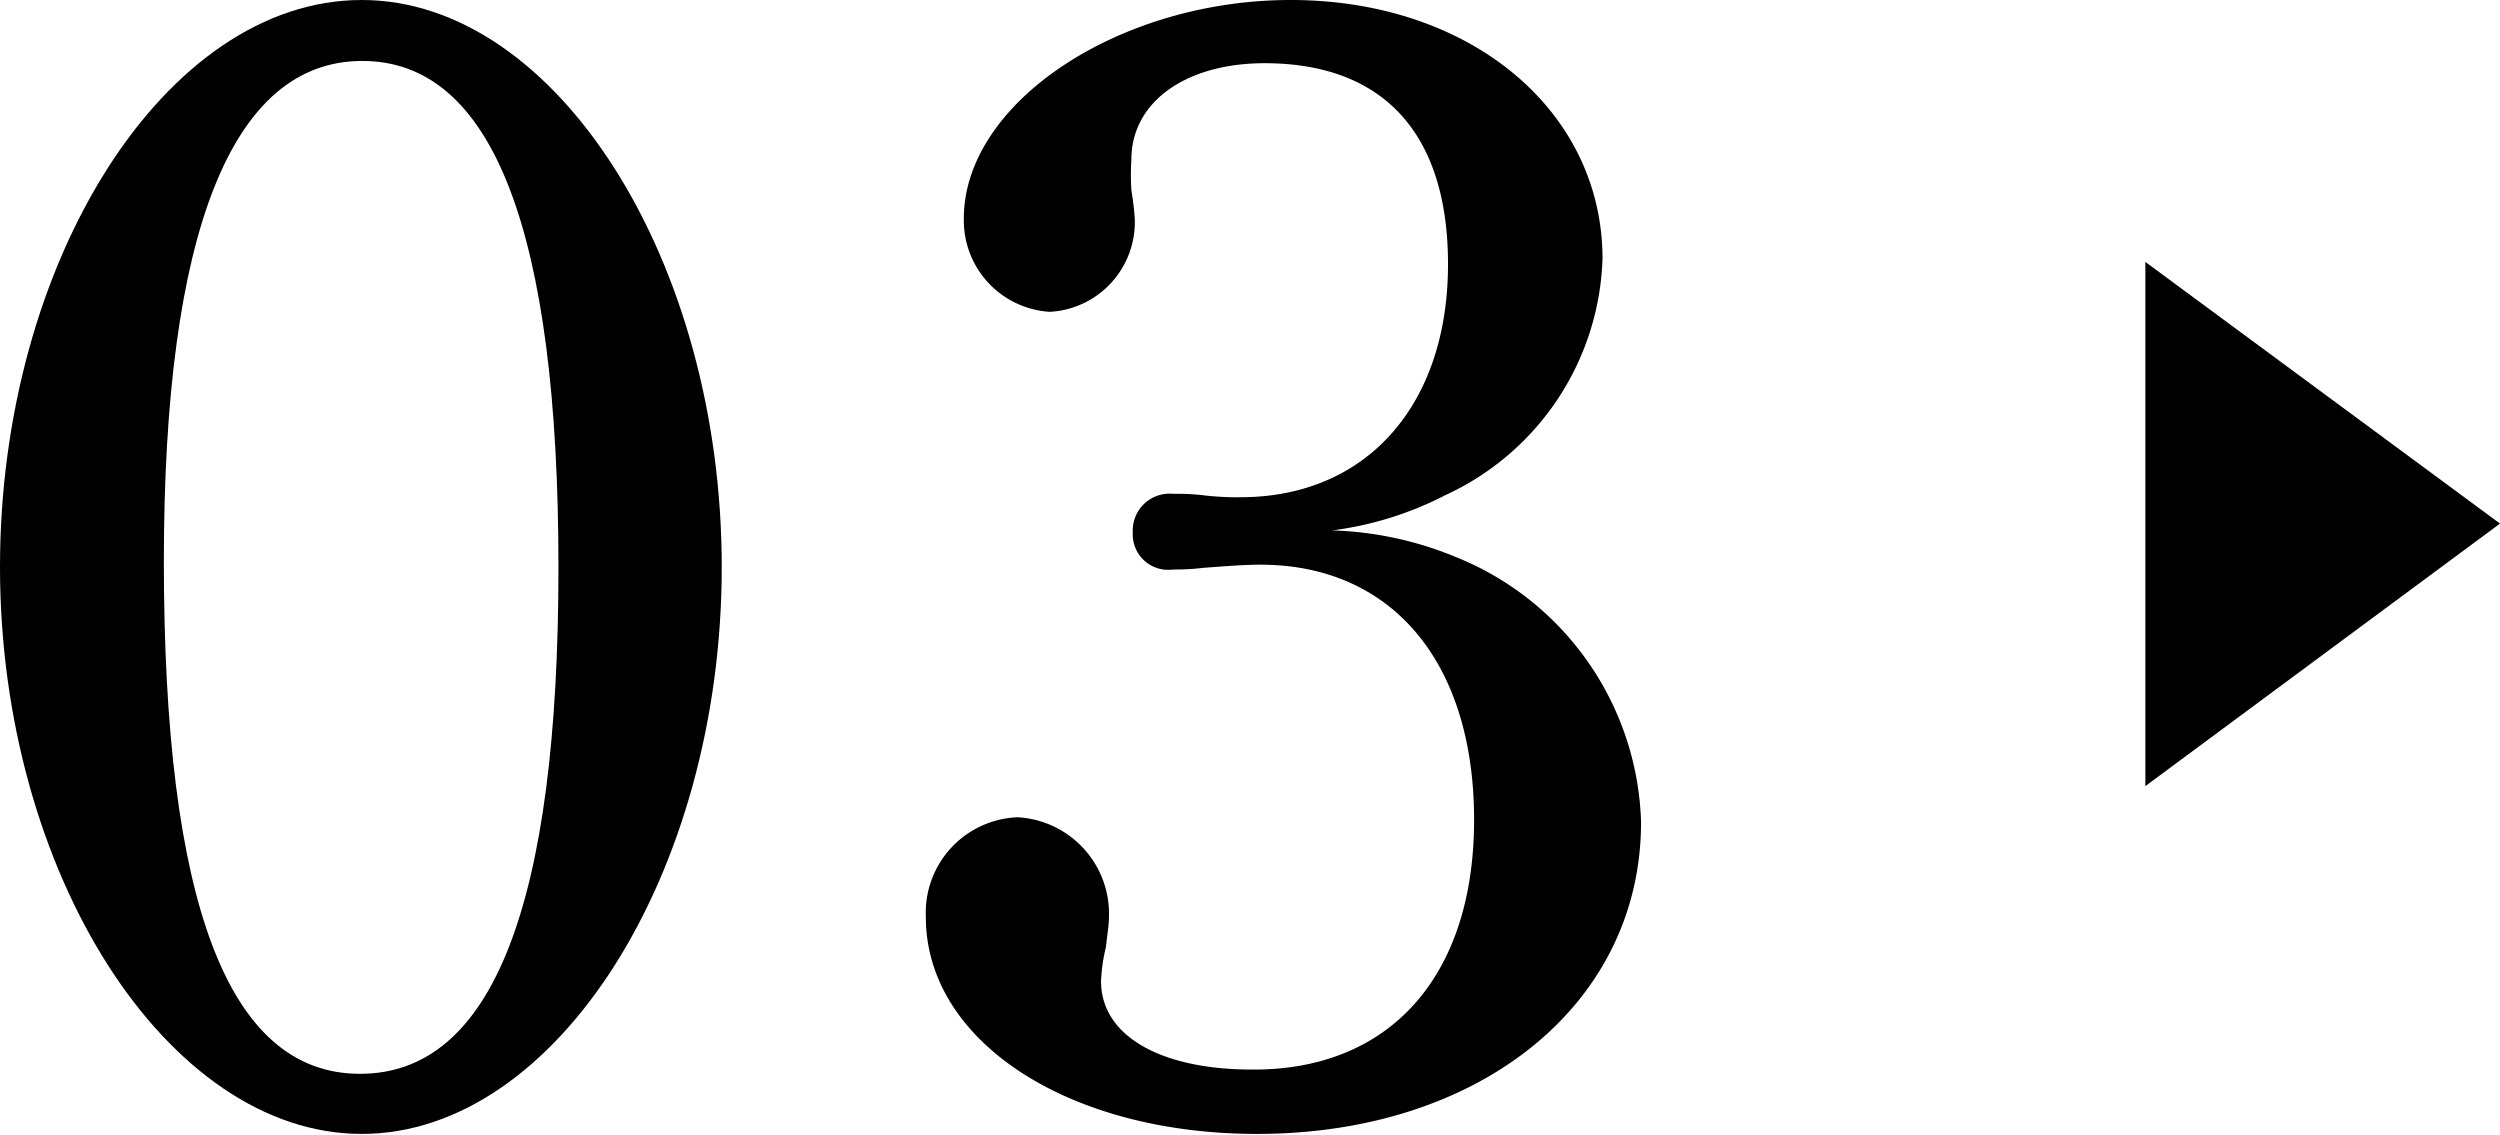
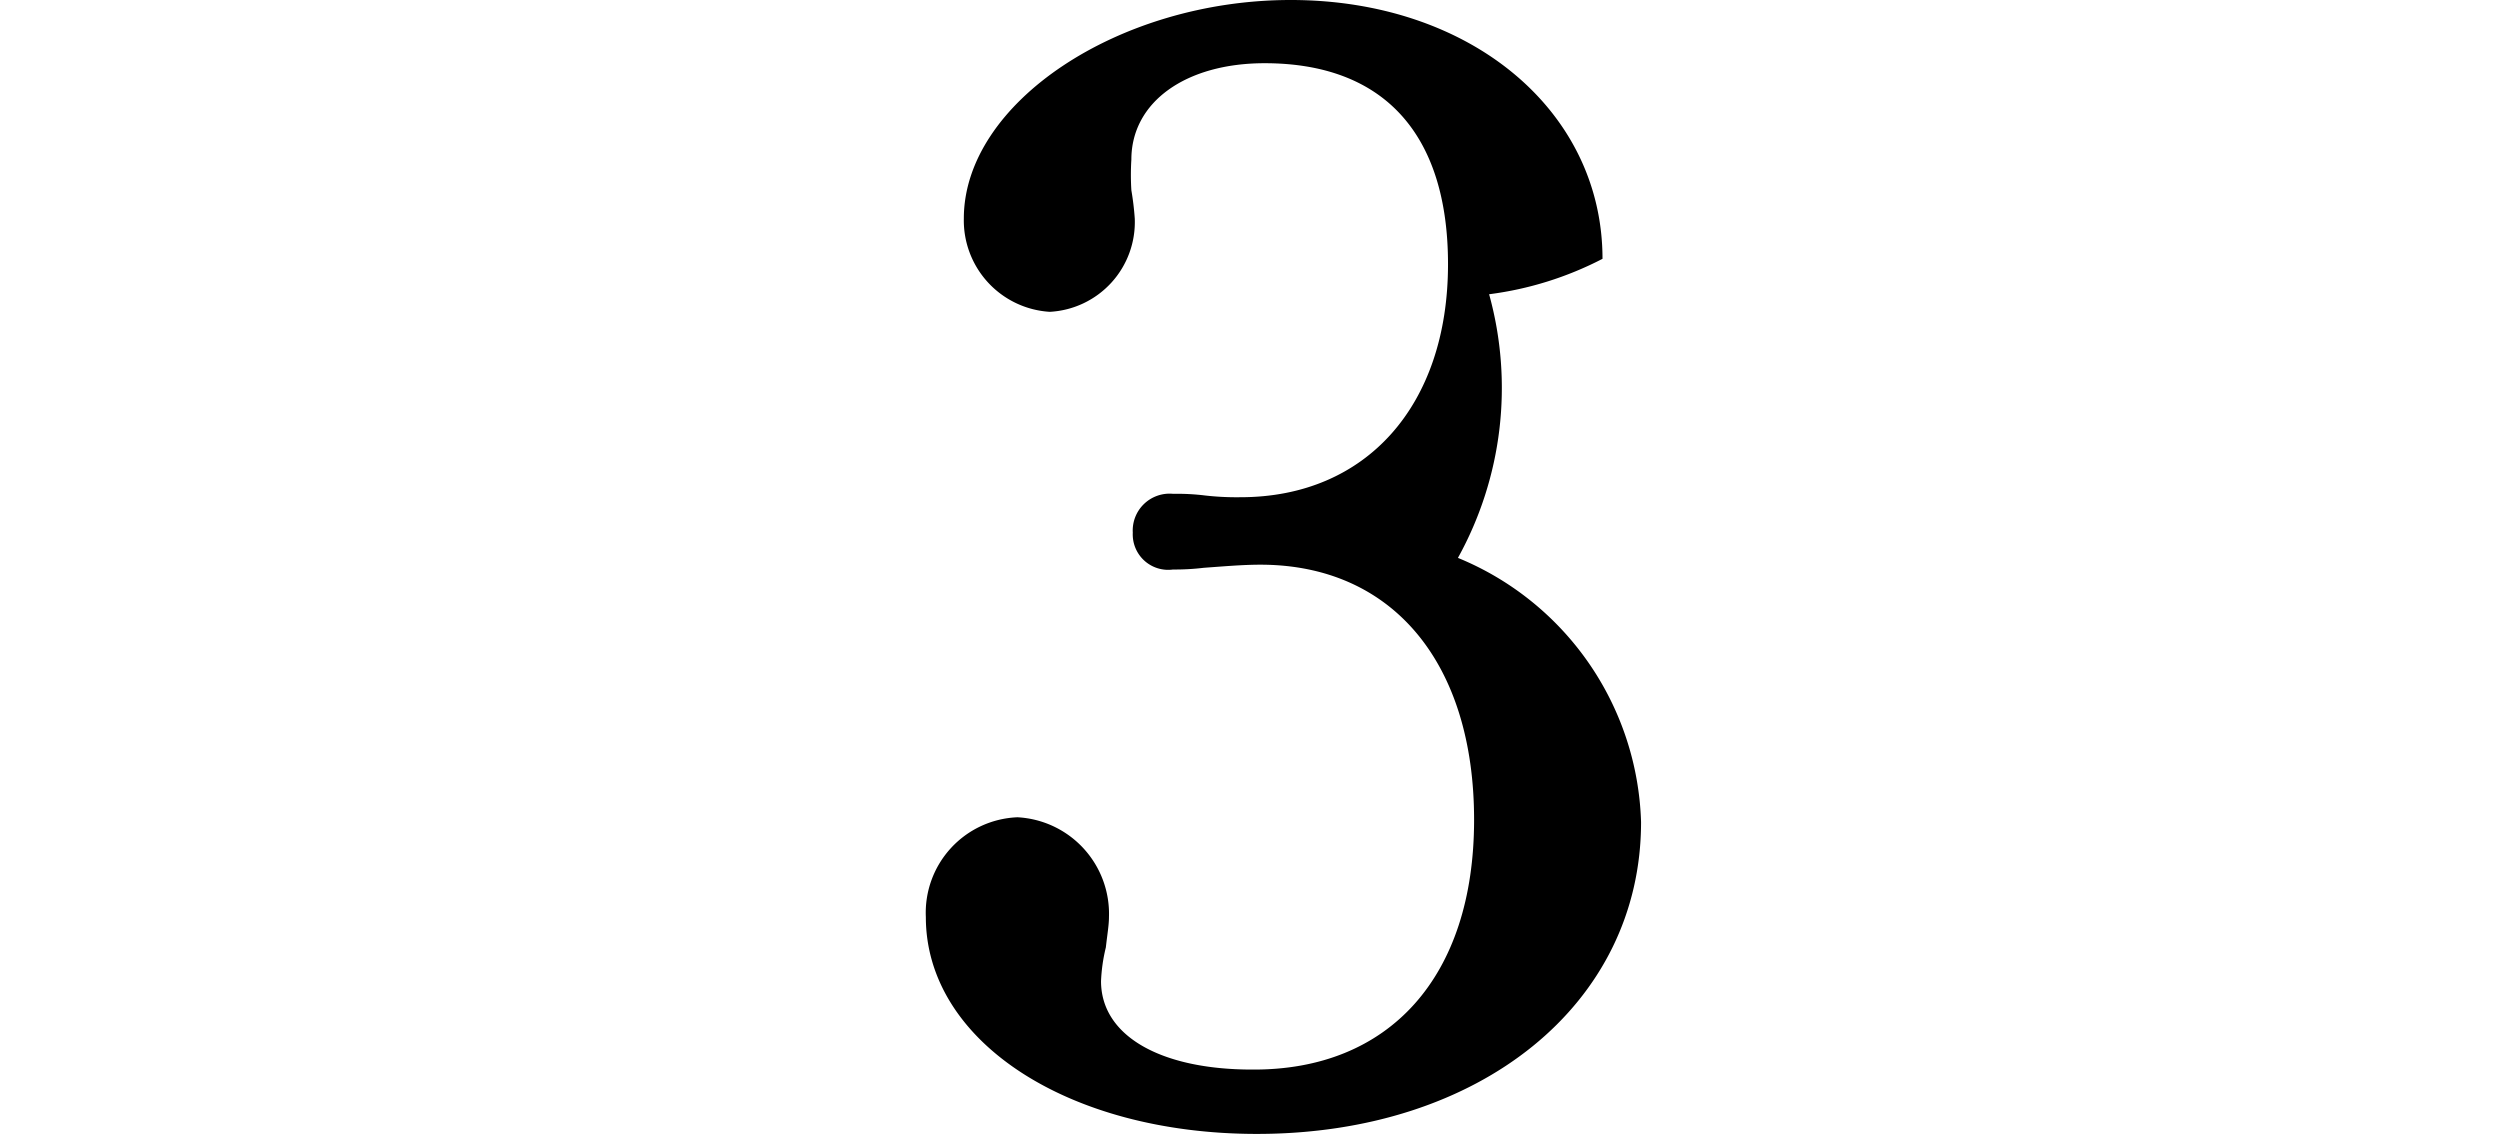
<svg xmlns="http://www.w3.org/2000/svg" viewBox="0 0 88.19 40.03">
  <g id="レイヤー_2" data-name="レイヤー 2">
    <g id="レイヤー_1-2" data-name="レイヤー 1">
-       <path d="M75.68,9.24l12.51,9.23L75.68,27.73Z" />
-       <path d="M12.76,0c6.86,0,12.7,9.19,12.7,20s-5.84,20-12.7,20S0,30.79,0,20,5.84,0,12.76,0ZM12.7,37.88q7,0,7-17.86c0-11.91-2.33-17.87-6.92-17.87s-7,6-7,17.64C5.78,31.87,8.05,37.88,12.7,37.88Z" />
-       <path d="M51.43,19.68A10.41,10.41,0,0,1,57.89,29c0,6.41-5.67,11-13.55,11-6.69,0-11.68-3.29-11.68-7.65a3.37,3.37,0,0,1,3.23-3.52,3.41,3.41,0,0,1,3.23,3.52c0,.28-.06.62-.11,1.07a6,6,0,0,0-.17,1.19c0,1.93,2.1,3.12,5.33,3.12C49,37.76,52,34.47,52,28.92s-2.89-9-7.54-9c-.62,0-1.3.06-2,.11a8.46,8.46,0,0,1-1.08.06,1.25,1.25,0,0,1-1.42-1.3,1.3,1.3,0,0,1,1.42-1.37,8.06,8.06,0,0,1,1.14.06,9.84,9.84,0,0,0,1.24.06c4.43,0,7.32-3.23,7.32-8.22,0-4.6-2.27-7.09-6.47-7.09-2.77,0-4.7,1.36-4.7,3.4a8.72,8.72,0,0,0,0,1.08,10.1,10.1,0,0,1,.12,1,3.17,3.17,0,0,1-3,3.29A3.23,3.23,0,0,1,34,7.71C34,3.63,39.46,0,45.53,0c6.35,0,11,3.91,11,9.13A9.51,9.51,0,0,1,51,17.46a12,12,0,0,1-4,1.25A12.38,12.38,0,0,1,51.43,19.68Z" />
+       <path d="M51.43,19.68A10.41,10.41,0,0,1,57.89,29c0,6.41-5.67,11-13.55,11-6.69,0-11.68-3.29-11.68-7.65a3.37,3.37,0,0,1,3.23-3.52,3.41,3.41,0,0,1,3.23,3.52c0,.28-.06.62-.11,1.07a6,6,0,0,0-.17,1.19c0,1.93,2.1,3.12,5.33,3.12C49,37.76,52,34.47,52,28.92s-2.89-9-7.54-9c-.62,0-1.3.06-2,.11a8.46,8.46,0,0,1-1.08.06,1.25,1.25,0,0,1-1.42-1.3,1.3,1.3,0,0,1,1.42-1.37,8.06,8.06,0,0,1,1.14.06,9.84,9.84,0,0,0,1.24.06c4.43,0,7.32-3.23,7.32-8.22,0-4.6-2.27-7.09-6.47-7.09-2.77,0-4.7,1.36-4.7,3.4a8.72,8.72,0,0,0,0,1.08,10.1,10.1,0,0,1,.12,1,3.17,3.17,0,0,1-3,3.29A3.23,3.23,0,0,1,34,7.71C34,3.63,39.46,0,45.53,0c6.35,0,11,3.91,11,9.13a12,12,0,0,1-4,1.25A12.38,12.38,0,0,1,51.43,19.68Z" />
    </g>
  </g>
</svg>